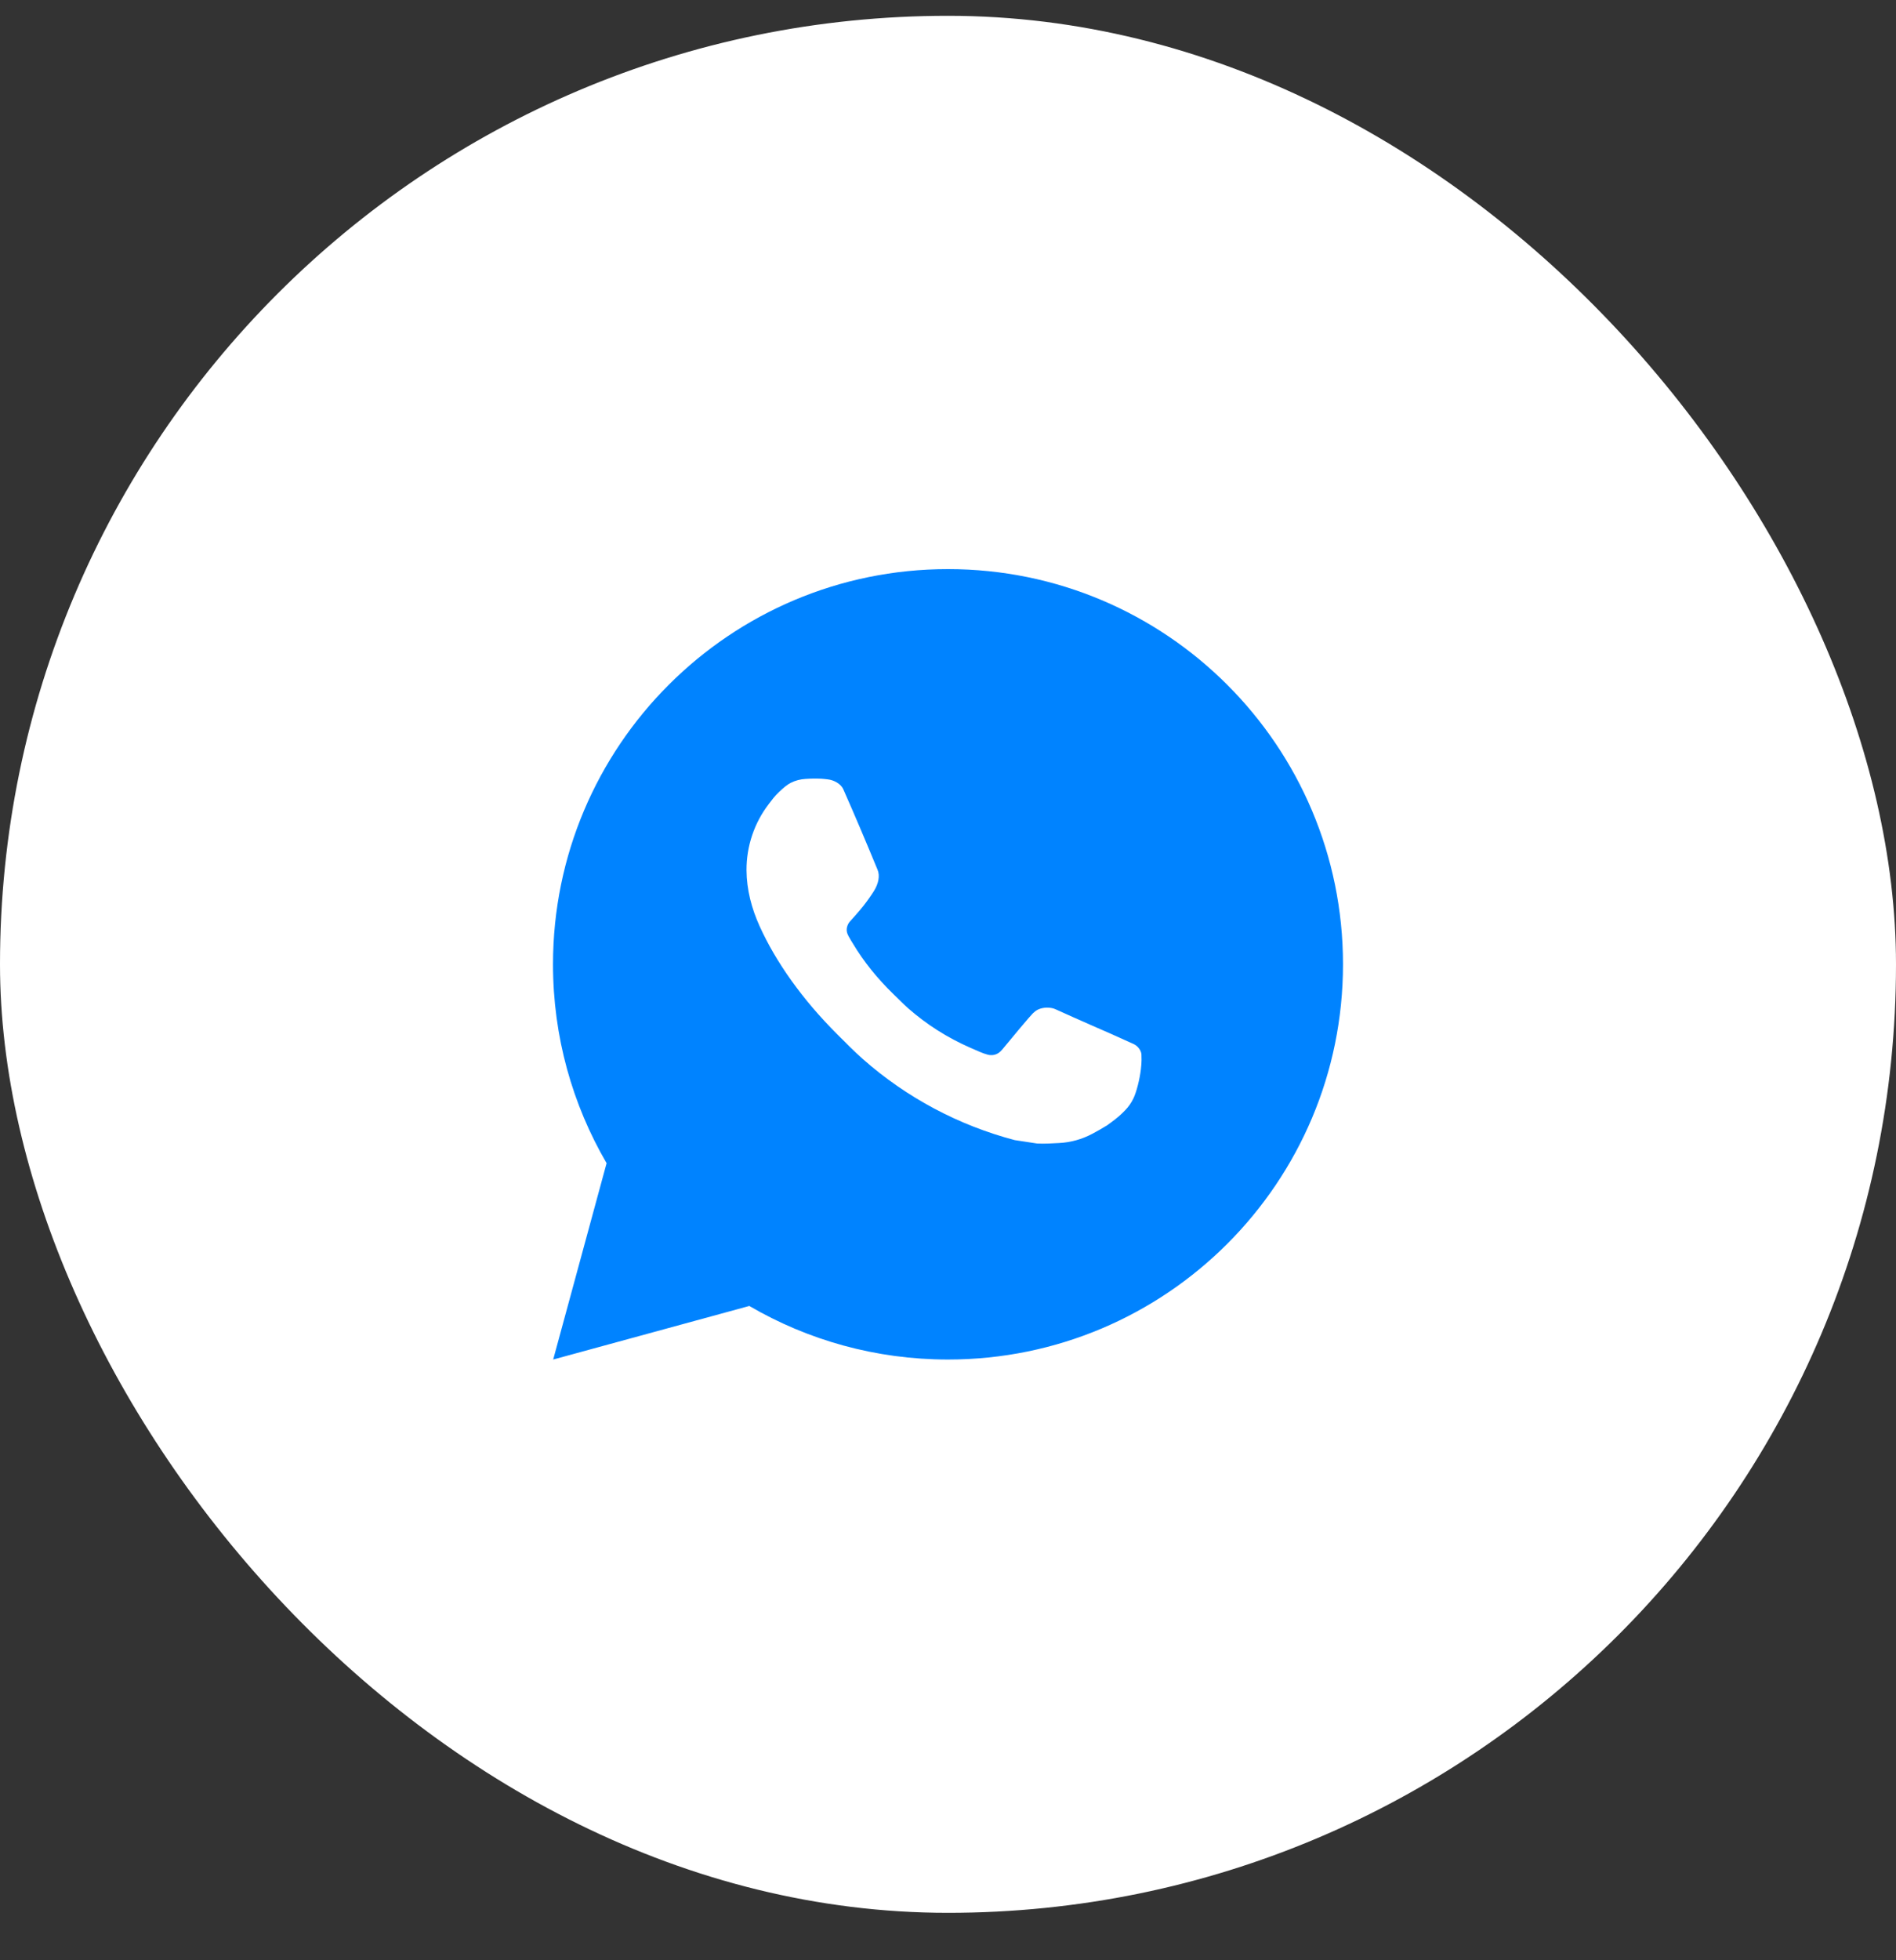
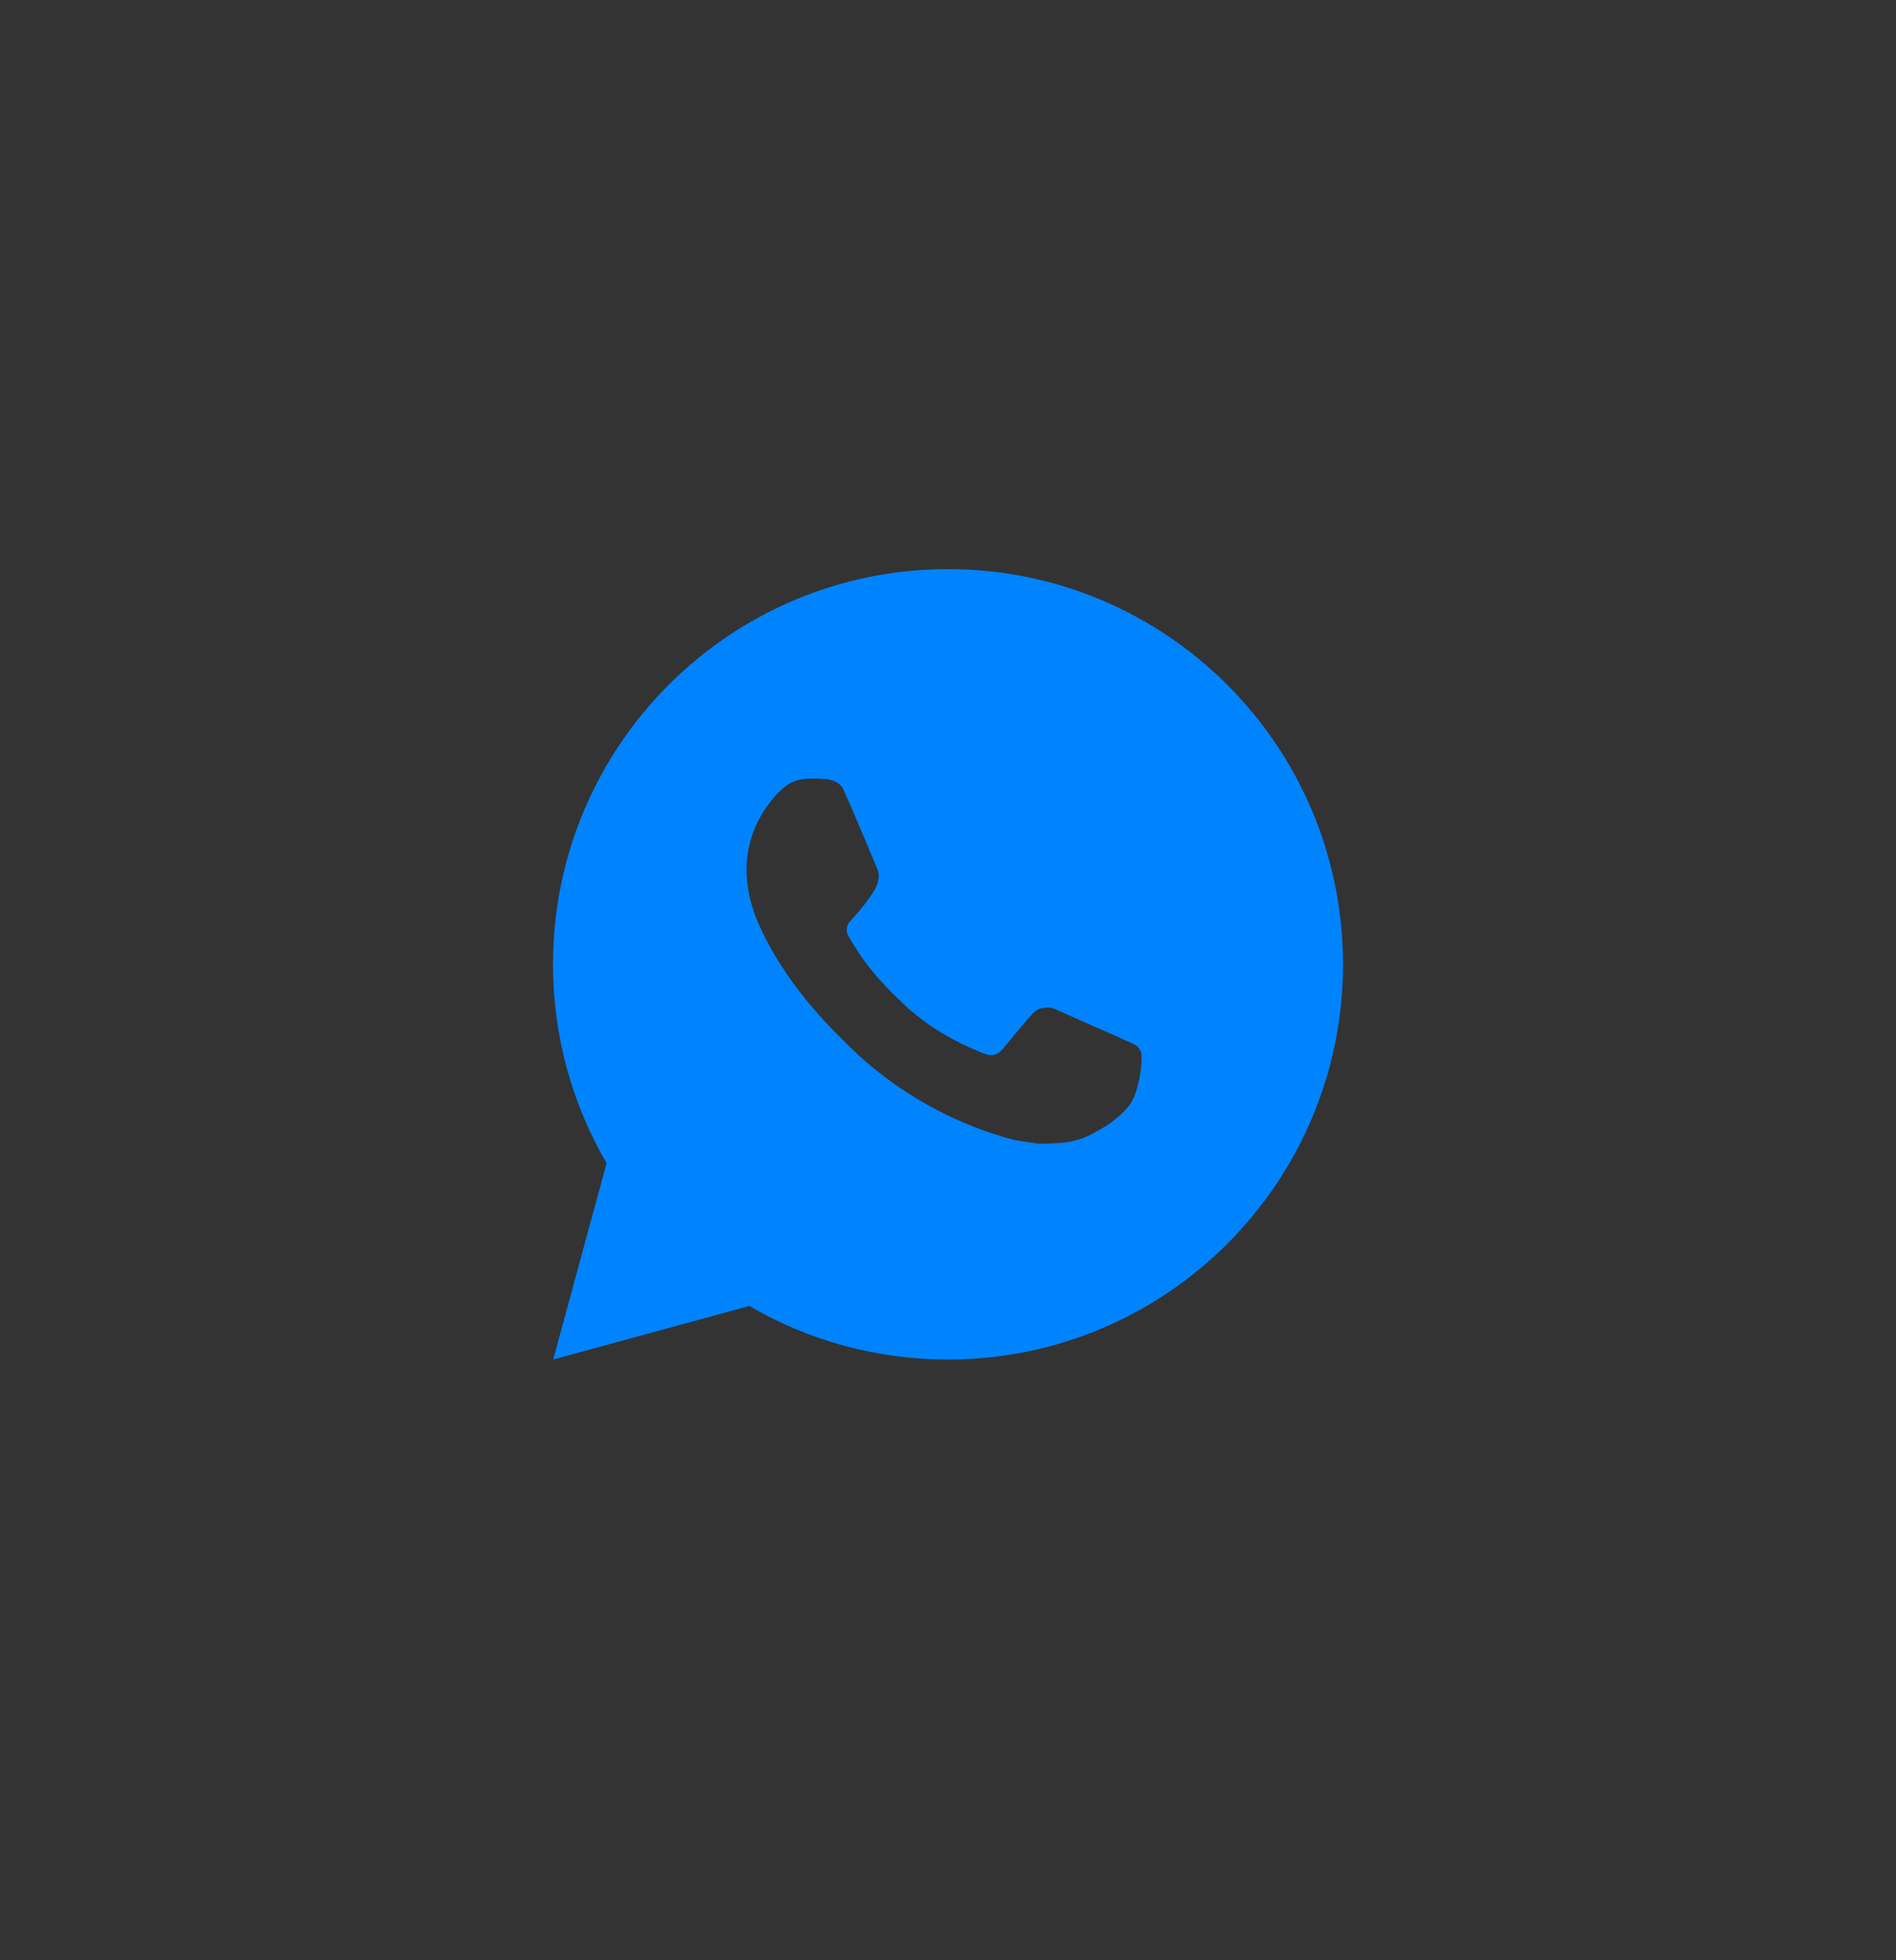
<svg xmlns="http://www.w3.org/2000/svg" width="30" height="31" viewBox="0 0 30 31" fill="none">
  <rect x="0" y="0" width="30" height="31" fill="#333333" stroke="none" />
-   <rect y="0.25" width="30" height="30" rx="15" fill="white" />
  <path d="M15 9C18.452 9 21.25 11.798 21.25 15.25C21.25 18.702 18.452 21.5 15 21.5C13.854 21.5 12.78 21.192 11.856 20.653L8.753 21.5L9.598 18.395C9.059 17.471 8.75 16.397 8.75 15.25C8.75 11.798 11.548 9 15 9ZM12.745 12.318C12.664 12.323 12.584 12.343 12.512 12.38C12.458 12.408 12.408 12.448 12.329 12.522C12.254 12.593 12.211 12.654 12.165 12.714C11.934 13.014 11.81 13.384 11.812 13.763C11.814 14.07 11.893 14.368 12.019 14.646C12.274 15.21 12.695 15.807 13.251 16.36C13.384 16.493 13.515 16.627 13.656 16.751C14.345 17.358 15.167 17.796 16.056 18.03C16.056 18.03 16.406 18.084 16.411 18.084C16.527 18.09 16.643 18.082 16.759 18.076C16.941 18.067 17.119 18.017 17.28 17.932C17.383 17.877 17.432 17.849 17.519 17.795C17.519 17.795 17.545 17.777 17.597 17.738C17.681 17.675 17.733 17.631 17.803 17.558C17.855 17.505 17.9 17.441 17.934 17.37C17.983 17.268 18.032 17.073 18.052 16.911C18.067 16.788 18.062 16.72 18.061 16.678C18.058 16.611 18.002 16.542 17.942 16.513L17.578 16.349C17.578 16.349 17.035 16.113 16.702 15.961C16.668 15.945 16.63 15.938 16.592 15.936C16.508 15.931 16.415 15.952 16.355 16.015C16.352 16.014 16.311 16.049 15.859 16.597C15.834 16.627 15.775 16.692 15.674 16.686C15.659 16.685 15.644 16.683 15.629 16.679C15.588 16.668 15.548 16.654 15.509 16.637C15.432 16.604 15.405 16.592 15.352 16.569C14.991 16.411 14.66 16.201 14.367 15.943C14.289 15.873 14.216 15.799 14.141 15.726C13.878 15.471 13.663 15.201 13.503 14.934C13.494 14.919 13.481 14.898 13.466 14.874C13.44 14.832 13.411 14.781 13.402 14.746C13.379 14.655 13.441 14.581 13.441 14.581C13.441 14.581 13.593 14.414 13.663 14.324C13.731 14.237 13.79 14.152 13.828 14.091C13.901 13.973 13.925 13.85 13.886 13.756C13.71 13.329 13.53 12.903 13.343 12.481C13.306 12.397 13.197 12.336 13.097 12.325C13.063 12.321 13.03 12.317 12.996 12.315C12.912 12.311 12.828 12.312 12.745 12.318Z" fill="#0083FF" />
</svg>